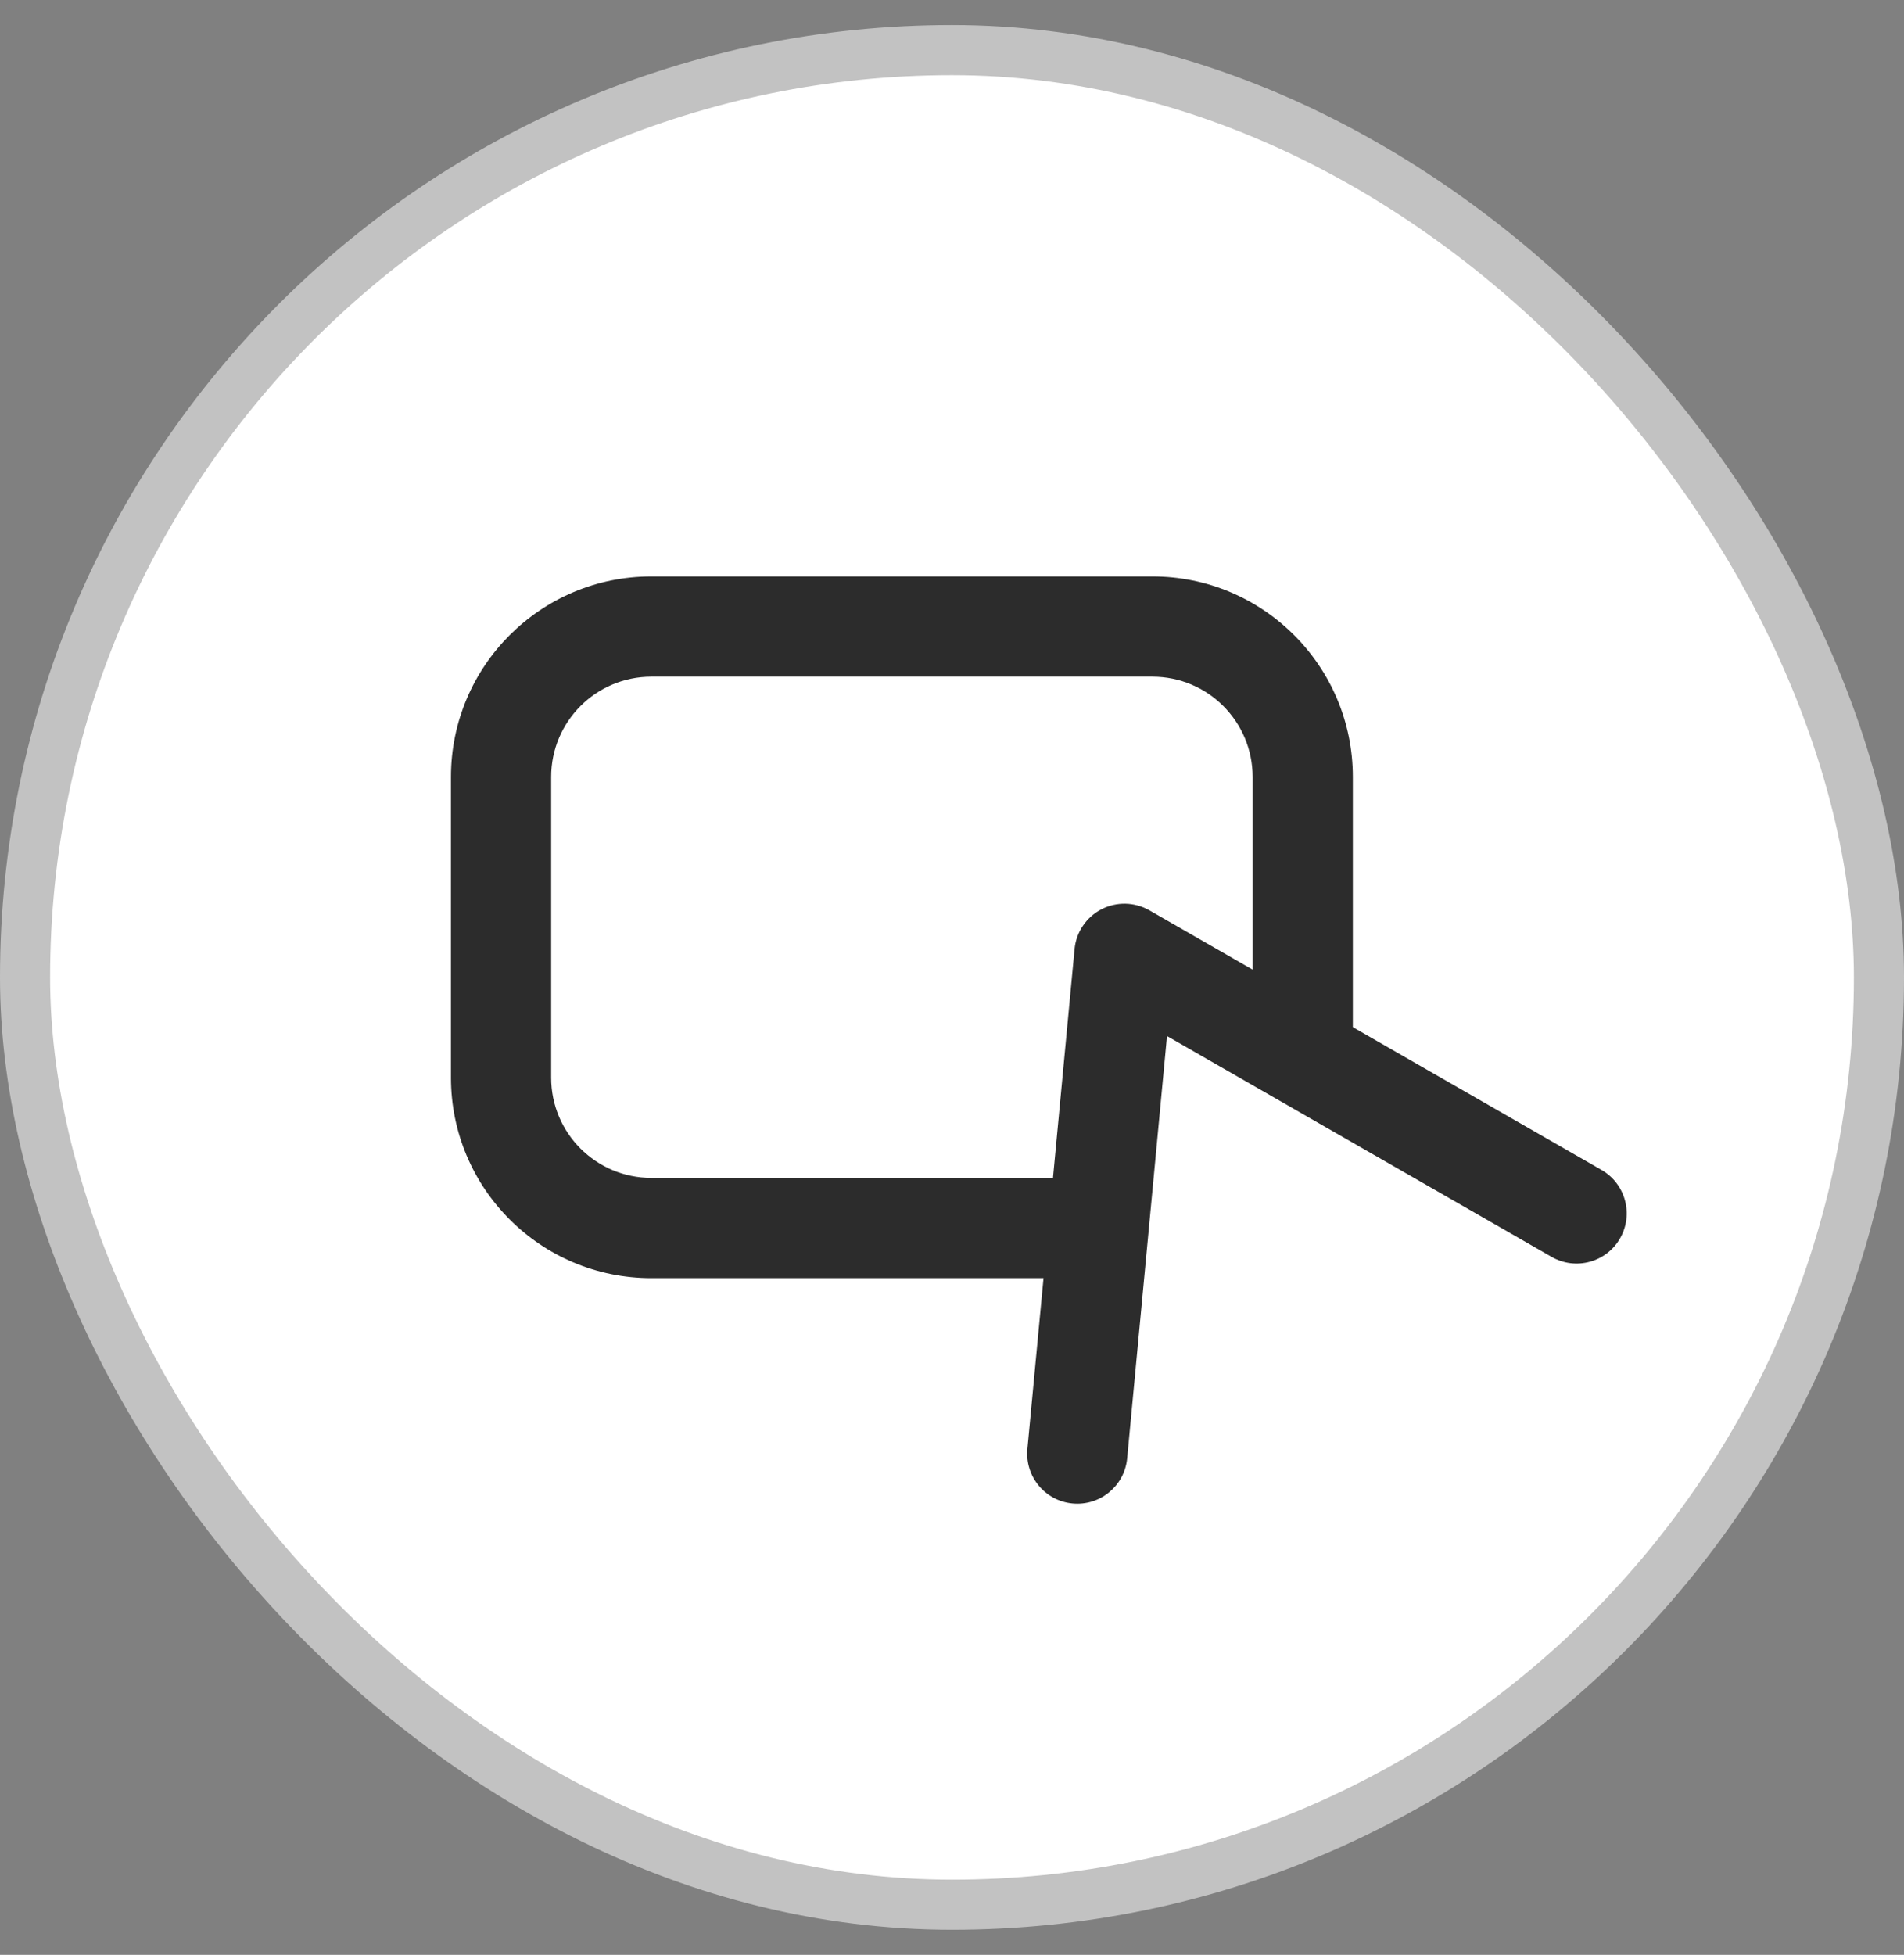
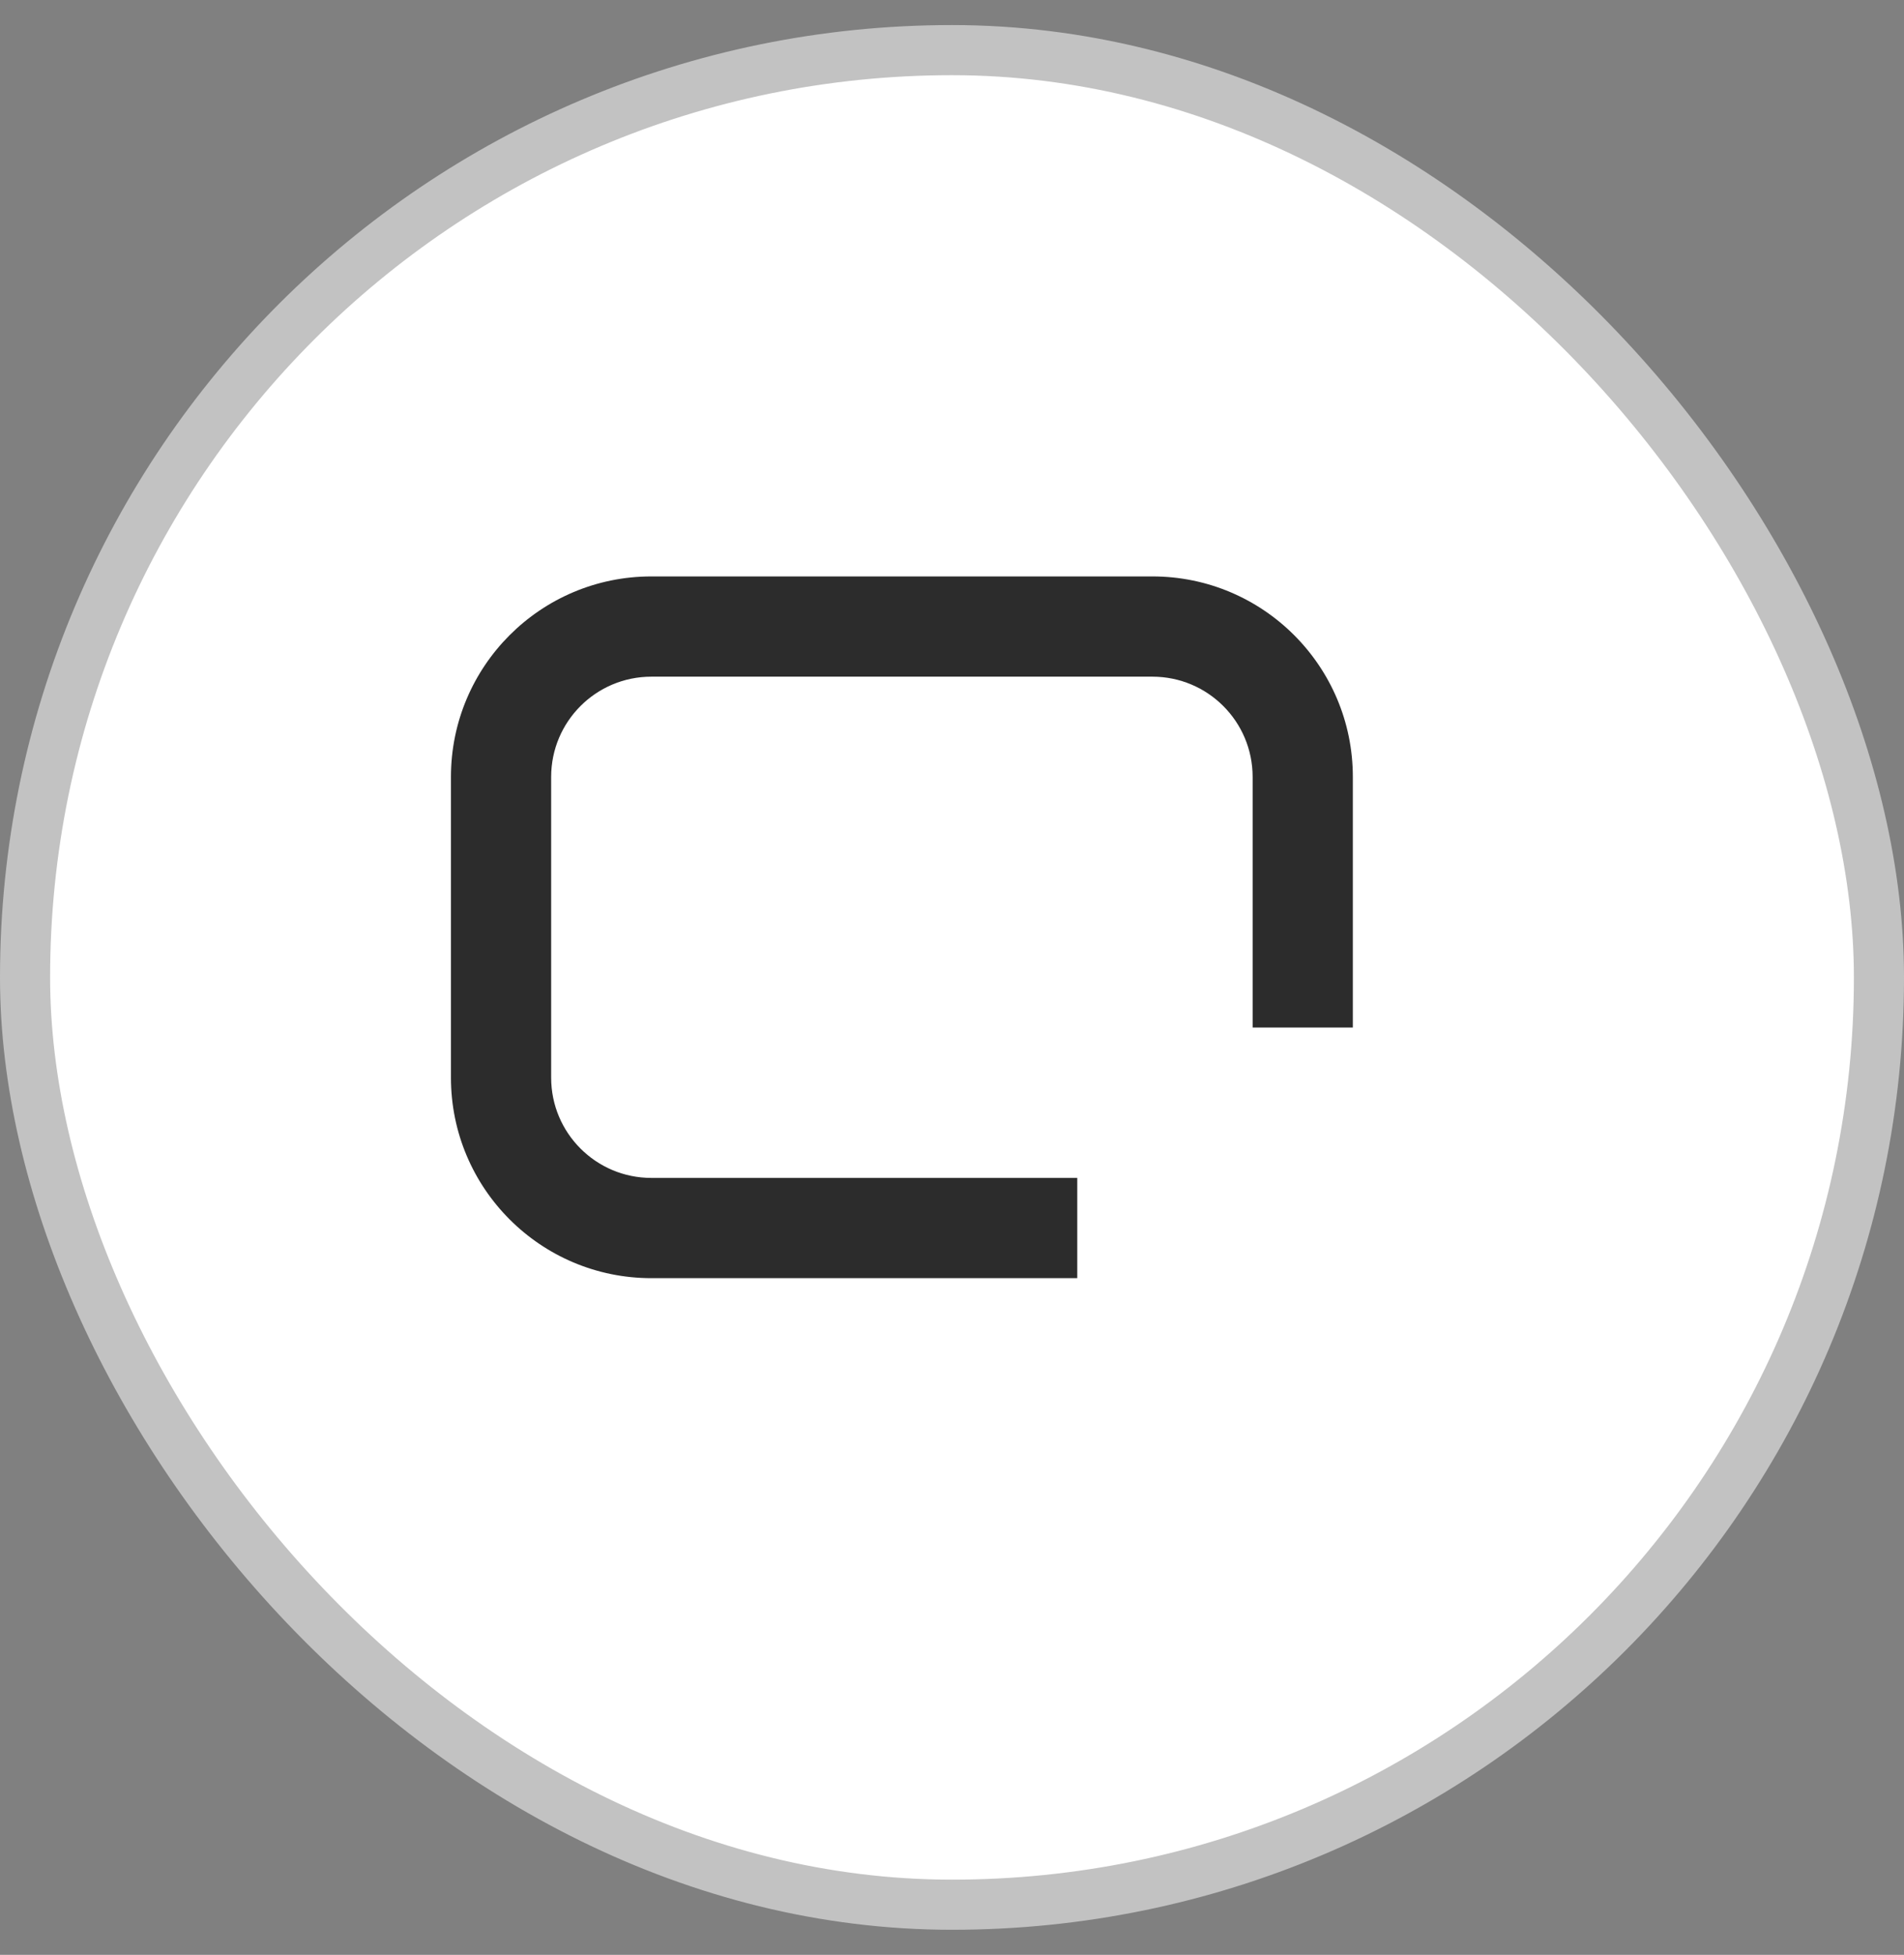
<svg xmlns="http://www.w3.org/2000/svg" width="38" height="39" viewBox="0 0 38 39" fill="none">
  <rect x="0" y="0" width="38" height="39" fill="#808080" stroke="none" />
  <rect x="0.5" y="1" width="37" height="37" rx="18.5" fill="white" />
  <path fill-rule="evenodd" clip-rule="evenodd" d="M9 15.5C9 13.291 10.791 11.5 13 11.5H23C25.209 11.5 27 13.291 27 15.5V20.5H25V15.5C25 14.395 24.105 13.5 23 13.5H13C11.895 13.5 11 14.395 11 15.5V21.5C11 22.605 11.895 23.5 13 23.5H21.5V25.5H13C10.791 25.5 9 23.709 9 21.5V15.5Z" fill="#2C2C2C" />
-   <path fill-rule="evenodd" clip-rule="evenodd" d="M21.982 18.141C22.284 17.985 22.645 17.993 22.94 18.162L31.963 23.341C32.442 23.616 32.608 24.227 32.333 24.706C32.058 25.185 31.447 25.351 30.968 25.076L23.291 20.67L22.496 29.094C22.444 29.644 21.956 30.047 21.406 29.995C20.857 29.944 20.453 29.456 20.505 28.906L21.446 18.935C21.478 18.597 21.68 18.297 21.982 18.141Z" fill="#2C2C2C" />
  <rect x="0.5" y="1" width="37" height="37" rx="18.5" stroke="#C2C2C2" />
</svg>